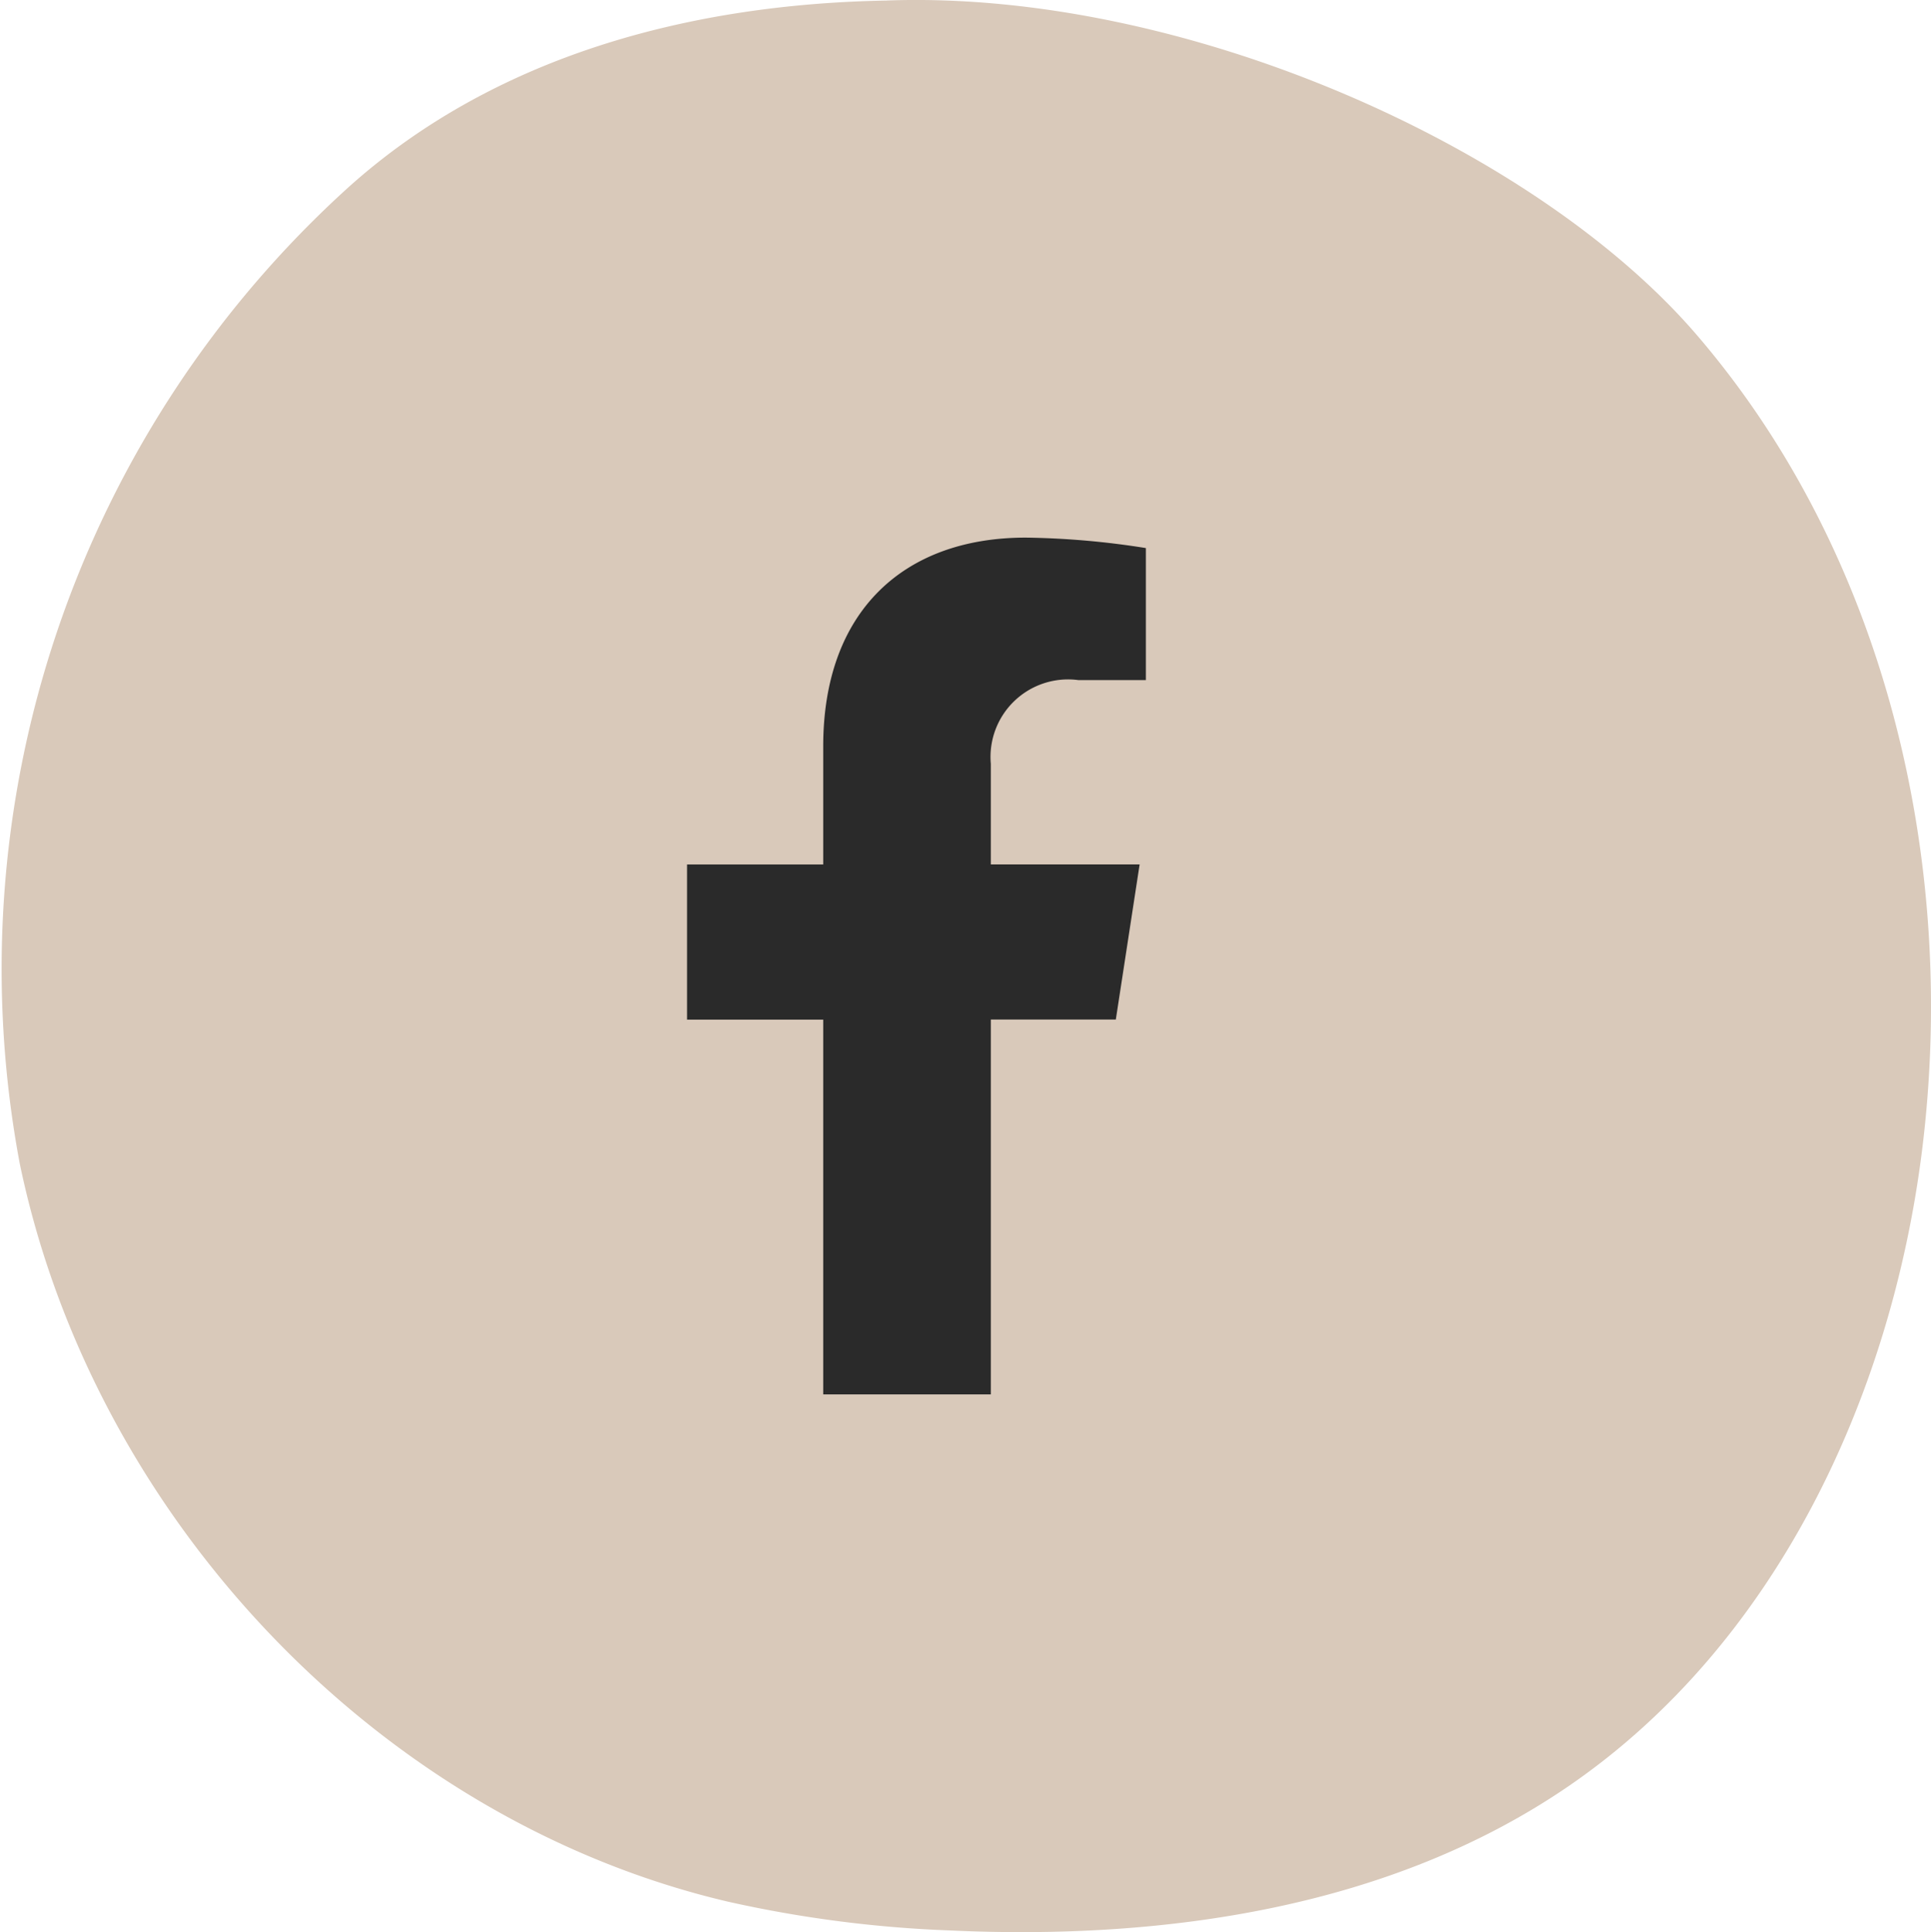
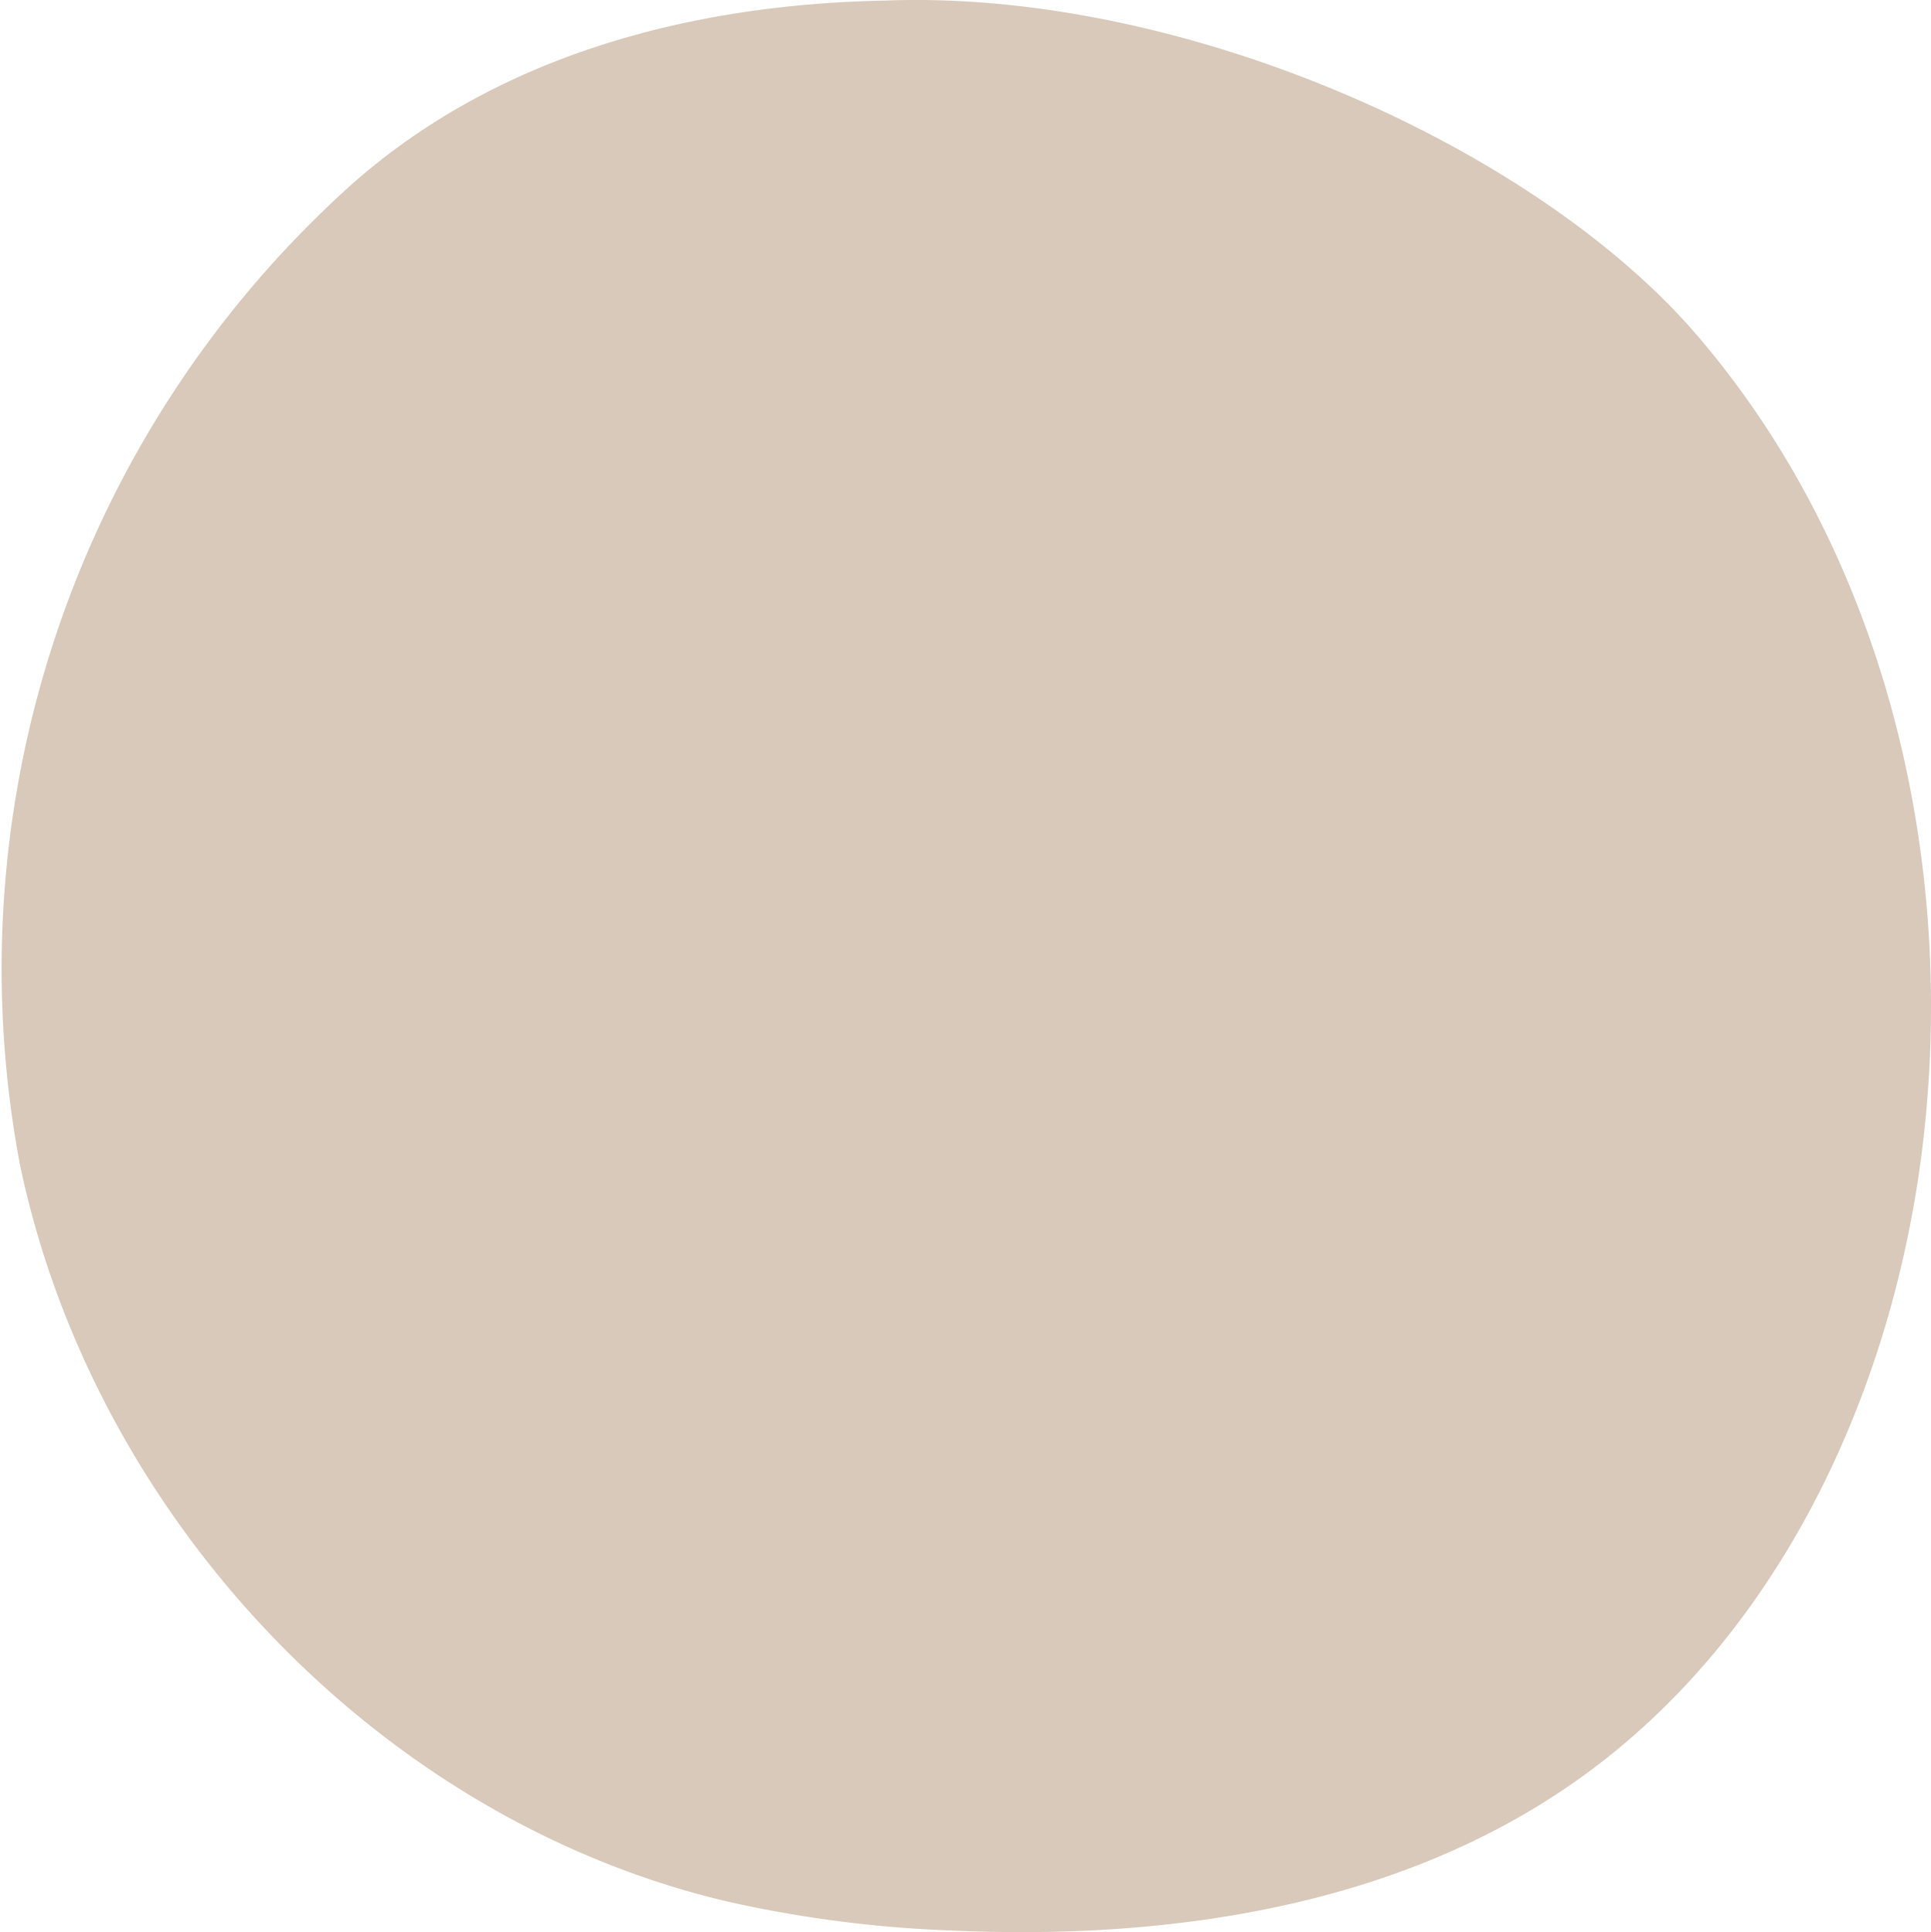
<svg xmlns="http://www.w3.org/2000/svg" width="53.528" height="53.549" viewBox="0 0 53.528 53.549">
  <g data-name="Groupe 40">
    <path d="M24.582.015C19.147.11 13.729 1.539 9.67 5.181A29.219 29.219 0 0 0 .549 32.259c2.031 9.763 9.911 18.163 19.618 20.447a33.763 33.763 0 0 0 6.155.8c5.984.277 12.254-.626 17.19-4.02 5.7-3.92 8.914-10.749 9.77-17.616.994-7.983-1.009-16.5-6.259-22.6-4.468-5.19-14.2-9.555-22.441-9.256" fill="#d9c9ba" fill-rule="evenodd" />
-     <path data-name="Icon awesome-facebook-f" d="M30.931 28.259l.66-4.3h-4.125v-2.787a2.149 2.149 0 0 1 2.423-2.322h1.875v-3.659a22.862 22.862 0 0 0-3.328-.29c-3.4 0-5.616 2.058-5.616 5.785v3.275h-3.775v4.3h3.775v10.387h4.646V28.259z" fill="#2A2A2A" />
  </g>
</svg>